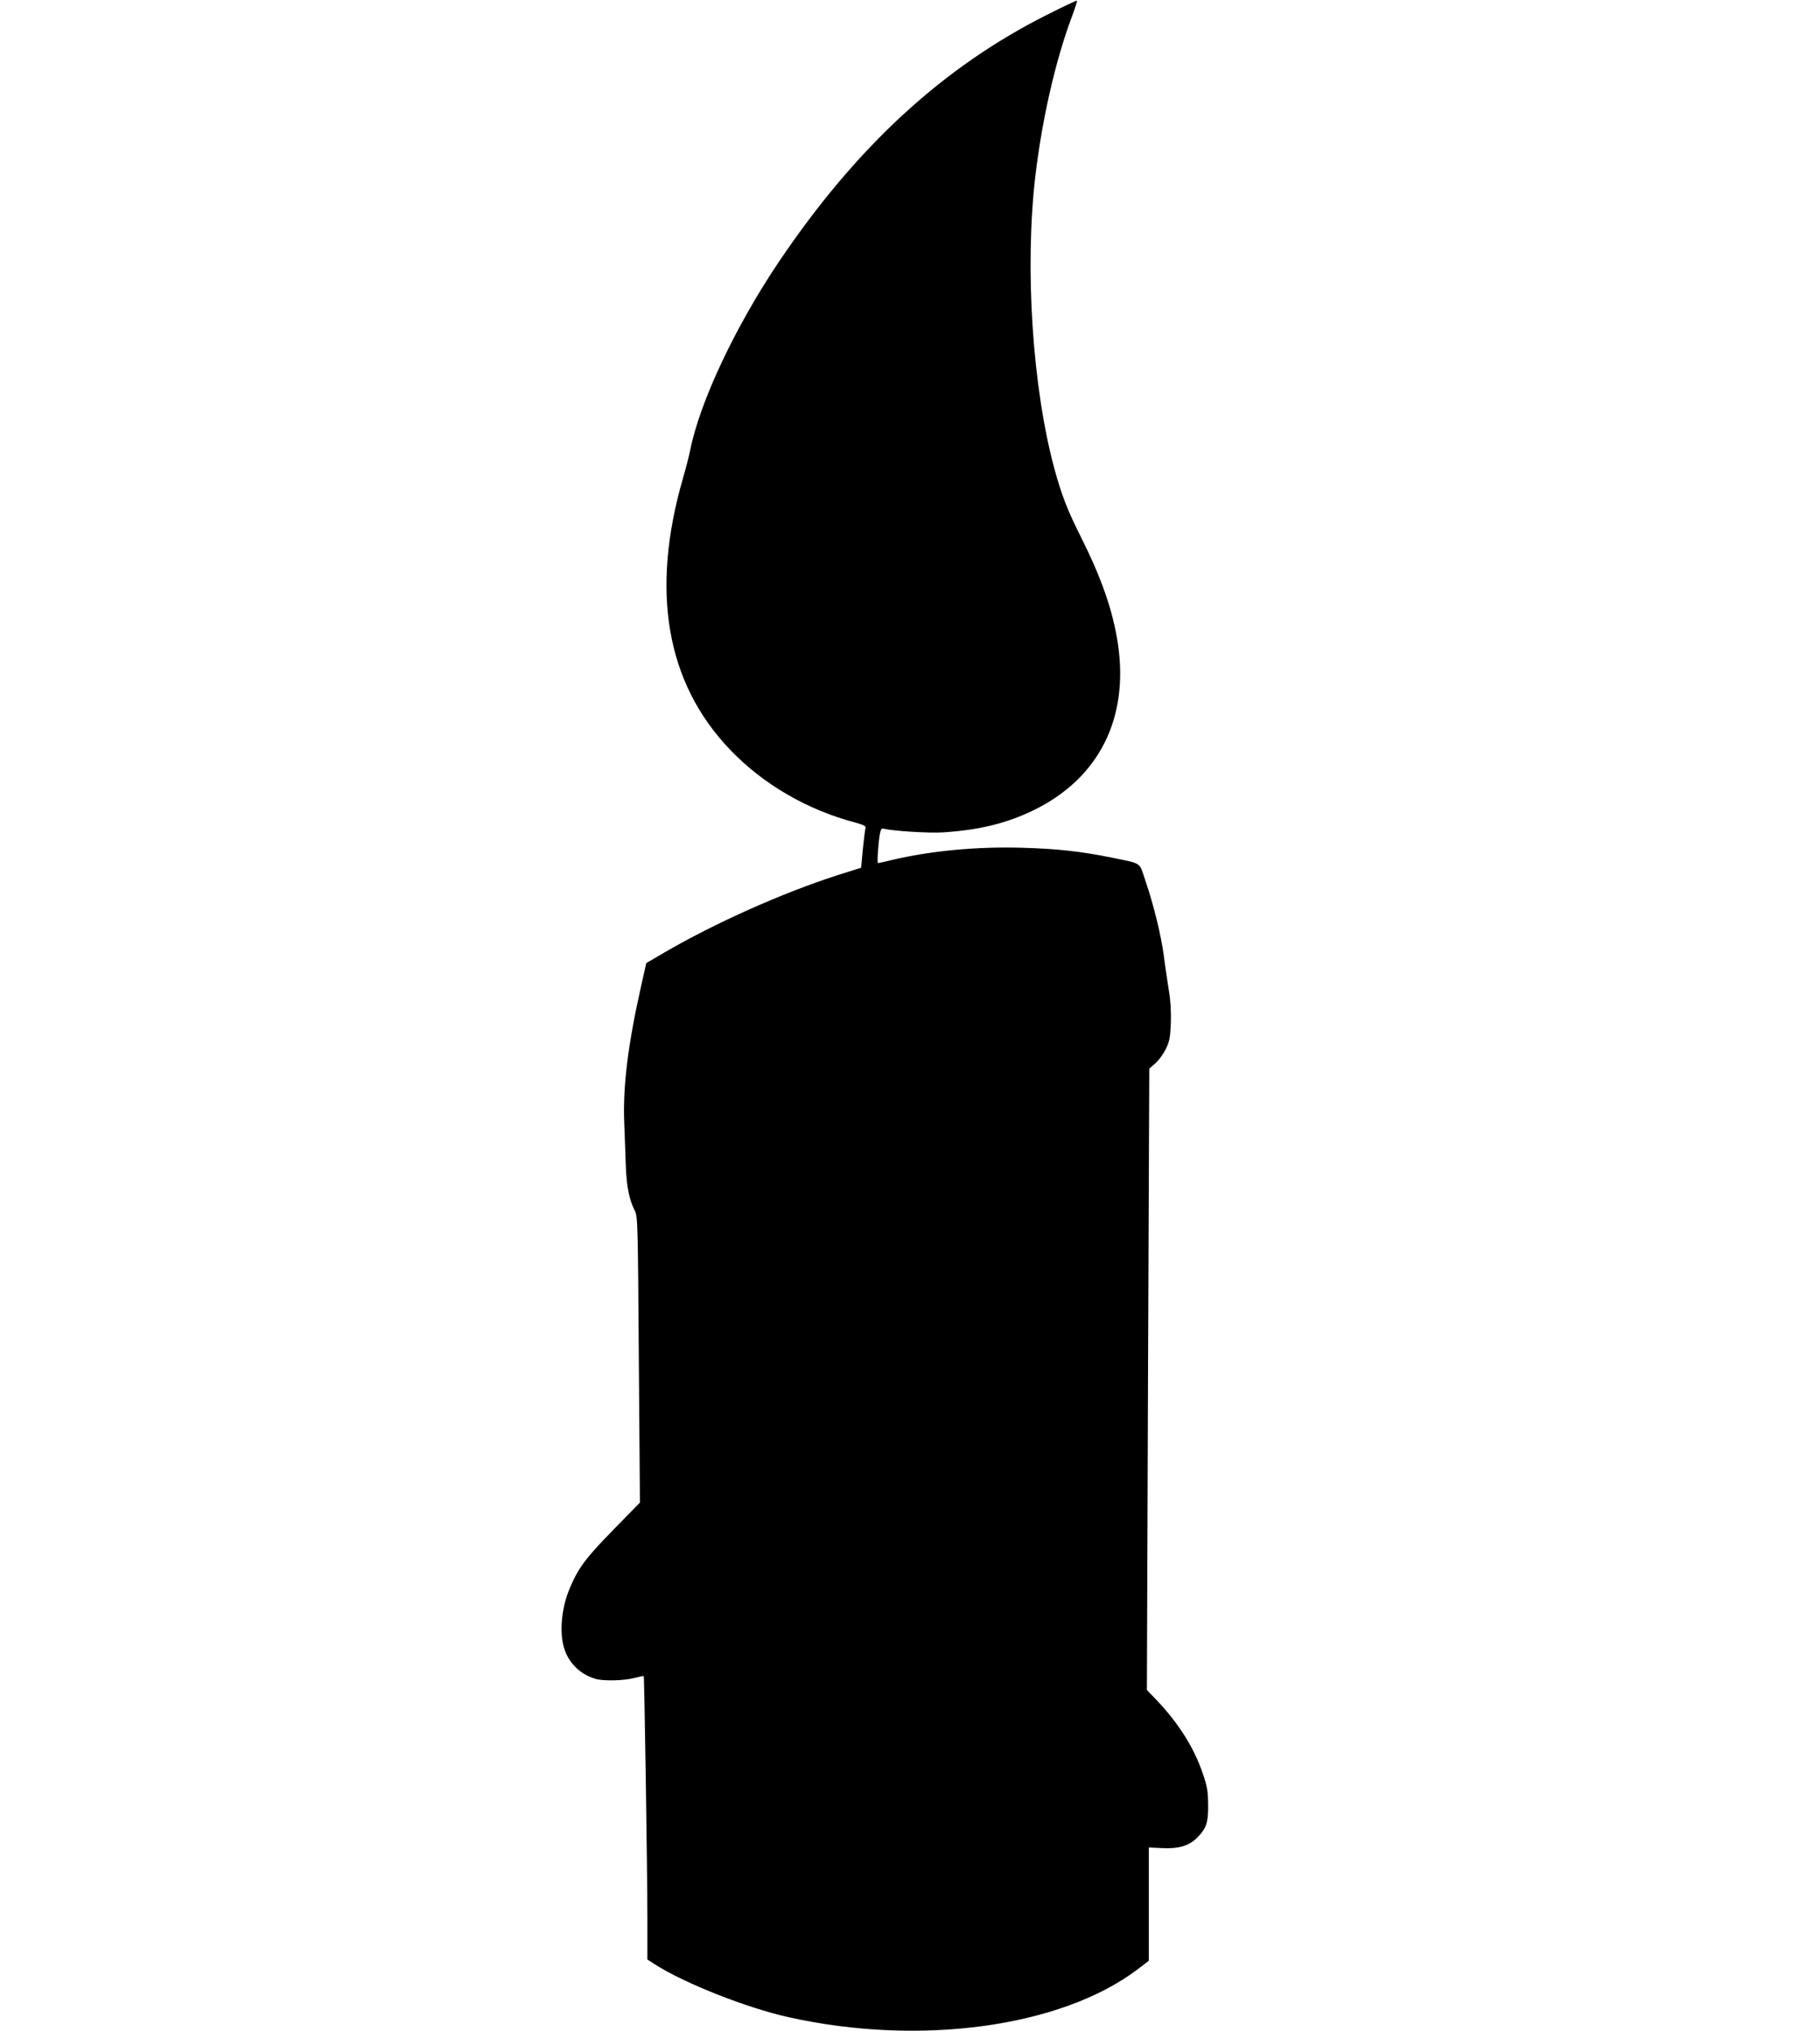
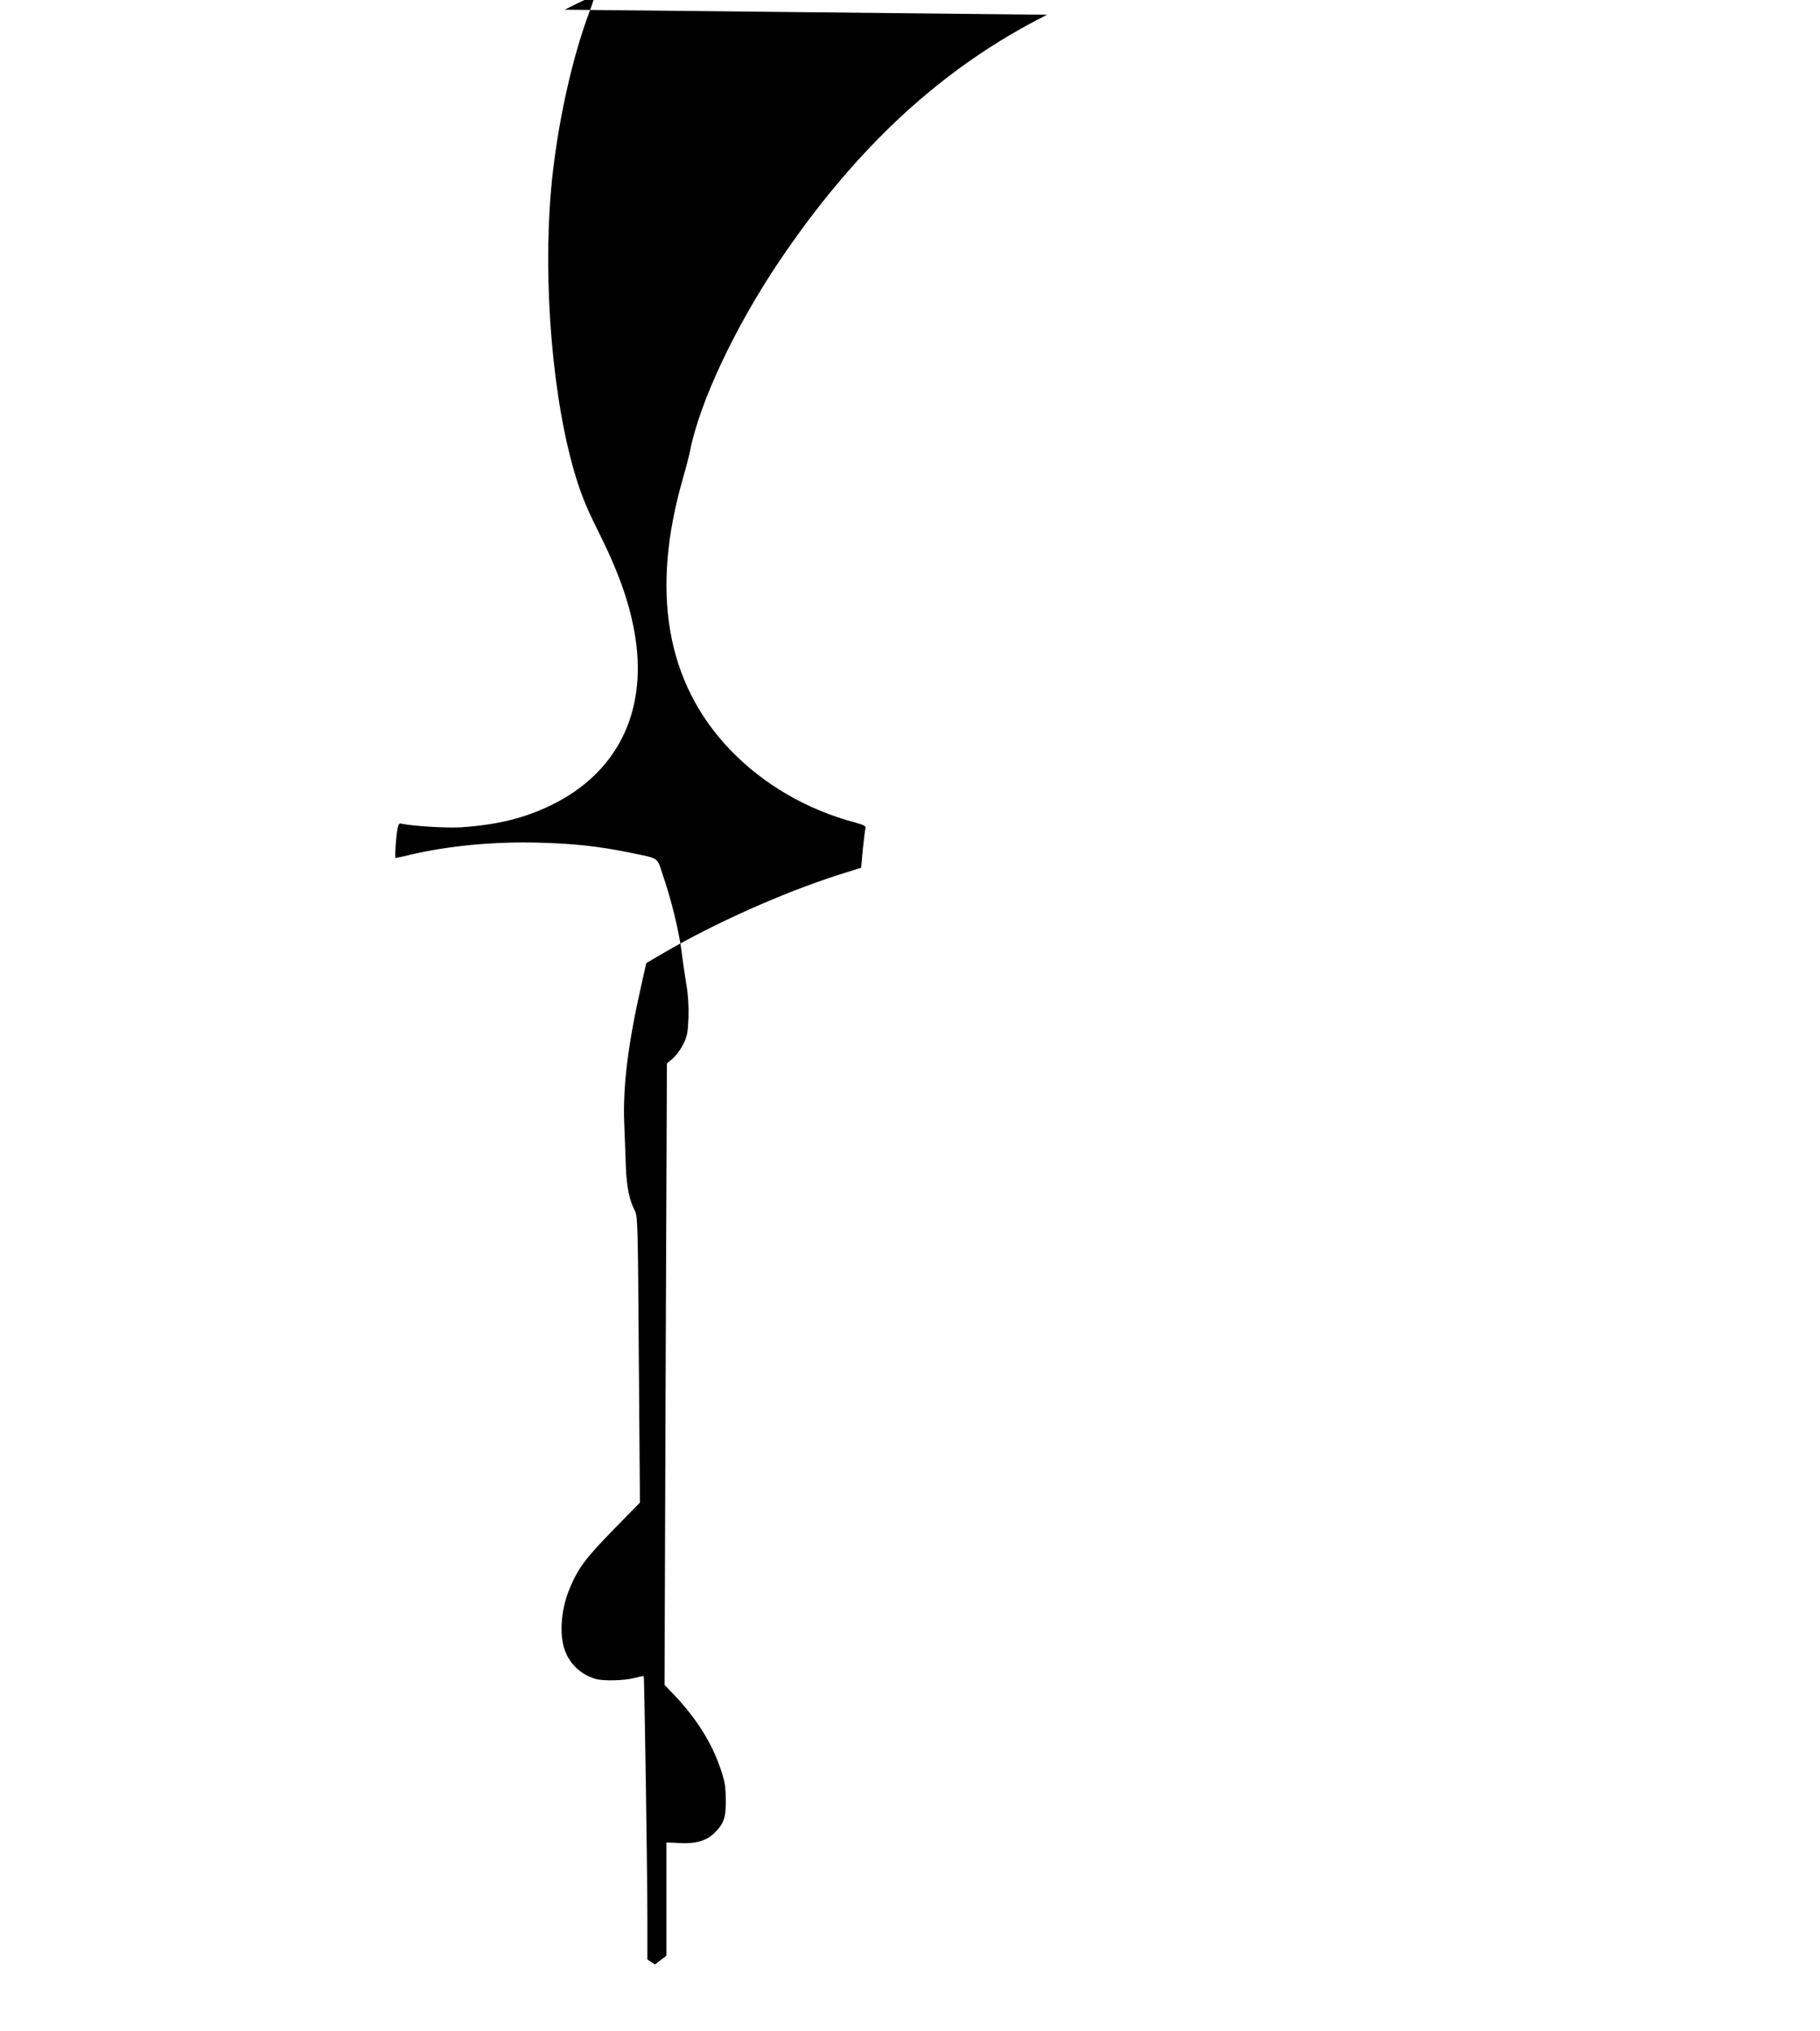
<svg xmlns="http://www.w3.org/2000/svg" version="1.0" width="1147pt" height="1280pt" viewBox="0 0 1147 1280" preserveAspectRatio="xMidYMid meet">
  <g transform="translate(0,1280) scale(0.1,-0.1)" fill="#000000" stroke="none">
-     <path d="M6599 12707 c-657 -330 -1202 -832 -1691 -1558 -274 -408 -496 -878 -558 -1185 -6 -32 -27 -113 -46 -179 -205 -710 -106 -1286 294 -1707 210 -220 487 -382 795 -463 50 -14 66 -22 62 -33 -3 -7 -10 -67 -17 -132 l-11 -119 -146 -46 c-351 -113 -777 -303 -1102 -493 l-106 -62 -31 -138 c-84 -371 -117 -637 -108 -867 3 -82 8 -206 10 -275 5 -129 22 -213 56 -279 19 -37 20 -71 26 -940 l7 -901 -169 -173 c-170 -174 -219 -238 -272 -364 -53 -124 -68 -277 -37 -380 28 -93 100 -165 197 -194 48 -15 184 -12 248 6 30 8 55 13 57 11 4 -4 23 -1230 23 -1533 l0 -253 48 -31 c184 -118 580 -275 844 -333 827 -184 1715 -62 2196 301 l72 55 0 357 0 357 84 -4 c103 -5 168 14 219 64 60 60 72 96 71 209 -1 85 -5 114 -34 198 -54 159 -149 312 -288 459 l-64 67 7 1958 8 1958 38 33 c21 18 50 58 66 90 24 50 28 71 32 167 2 71 -2 143 -13 205 -8 52 -23 148 -31 214 -17 130 -65 326 -118 480 -38 115 -18 101 -212 141 -191 39 -345 56 -565 62 -285 8 -572 -19 -818 -77 -46 -11 -86 -20 -89 -20 -7 0 3 139 13 188 6 28 10 33 28 28 61 -14 283 -28 371 -22 229 15 399 57 570 140 411 201 601 578 530 1051 -32 208 -101 407 -235 675 -82 163 -120 261 -164 422 -139 512 -189 1268 -121 1848 42 357 127 730 230 1004 20 54 35 100 32 102 -2 2 -87 -38 -188 -89z" />
+     <path d="M6599 12707 c-657 -330 -1202 -832 -1691 -1558 -274 -408 -496 -878 -558 -1185 -6 -32 -27 -113 -46 -179 -205 -710 -106 -1286 294 -1707 210 -220 487 -382 795 -463 50 -14 66 -22 62 -33 -3 -7 -10 -67 -17 -132 l-11 -119 -146 -46 c-351 -113 -777 -303 -1102 -493 l-106 -62 -31 -138 c-84 -371 -117 -637 -108 -867 3 -82 8 -206 10 -275 5 -129 22 -213 56 -279 19 -37 20 -71 26 -940 l7 -901 -169 -173 c-170 -174 -219 -238 -272 -364 -53 -124 -68 -277 -37 -380 28 -93 100 -165 197 -194 48 -15 184 -12 248 6 30 8 55 13 57 11 4 -4 23 -1230 23 -1533 l0 -253 48 -31 l72 55 0 357 0 357 84 -4 c103 -5 168 14 219 64 60 60 72 96 71 209 -1 85 -5 114 -34 198 -54 159 -149 312 -288 459 l-64 67 7 1958 8 1958 38 33 c21 18 50 58 66 90 24 50 28 71 32 167 2 71 -2 143 -13 205 -8 52 -23 148 -31 214 -17 130 -65 326 -118 480 -38 115 -18 101 -212 141 -191 39 -345 56 -565 62 -285 8 -572 -19 -818 -77 -46 -11 -86 -20 -89 -20 -7 0 3 139 13 188 6 28 10 33 28 28 61 -14 283 -28 371 -22 229 15 399 57 570 140 411 201 601 578 530 1051 -32 208 -101 407 -235 675 -82 163 -120 261 -164 422 -139 512 -189 1268 -121 1848 42 357 127 730 230 1004 20 54 35 100 32 102 -2 2 -87 -38 -188 -89z" />
  </g>
</svg>